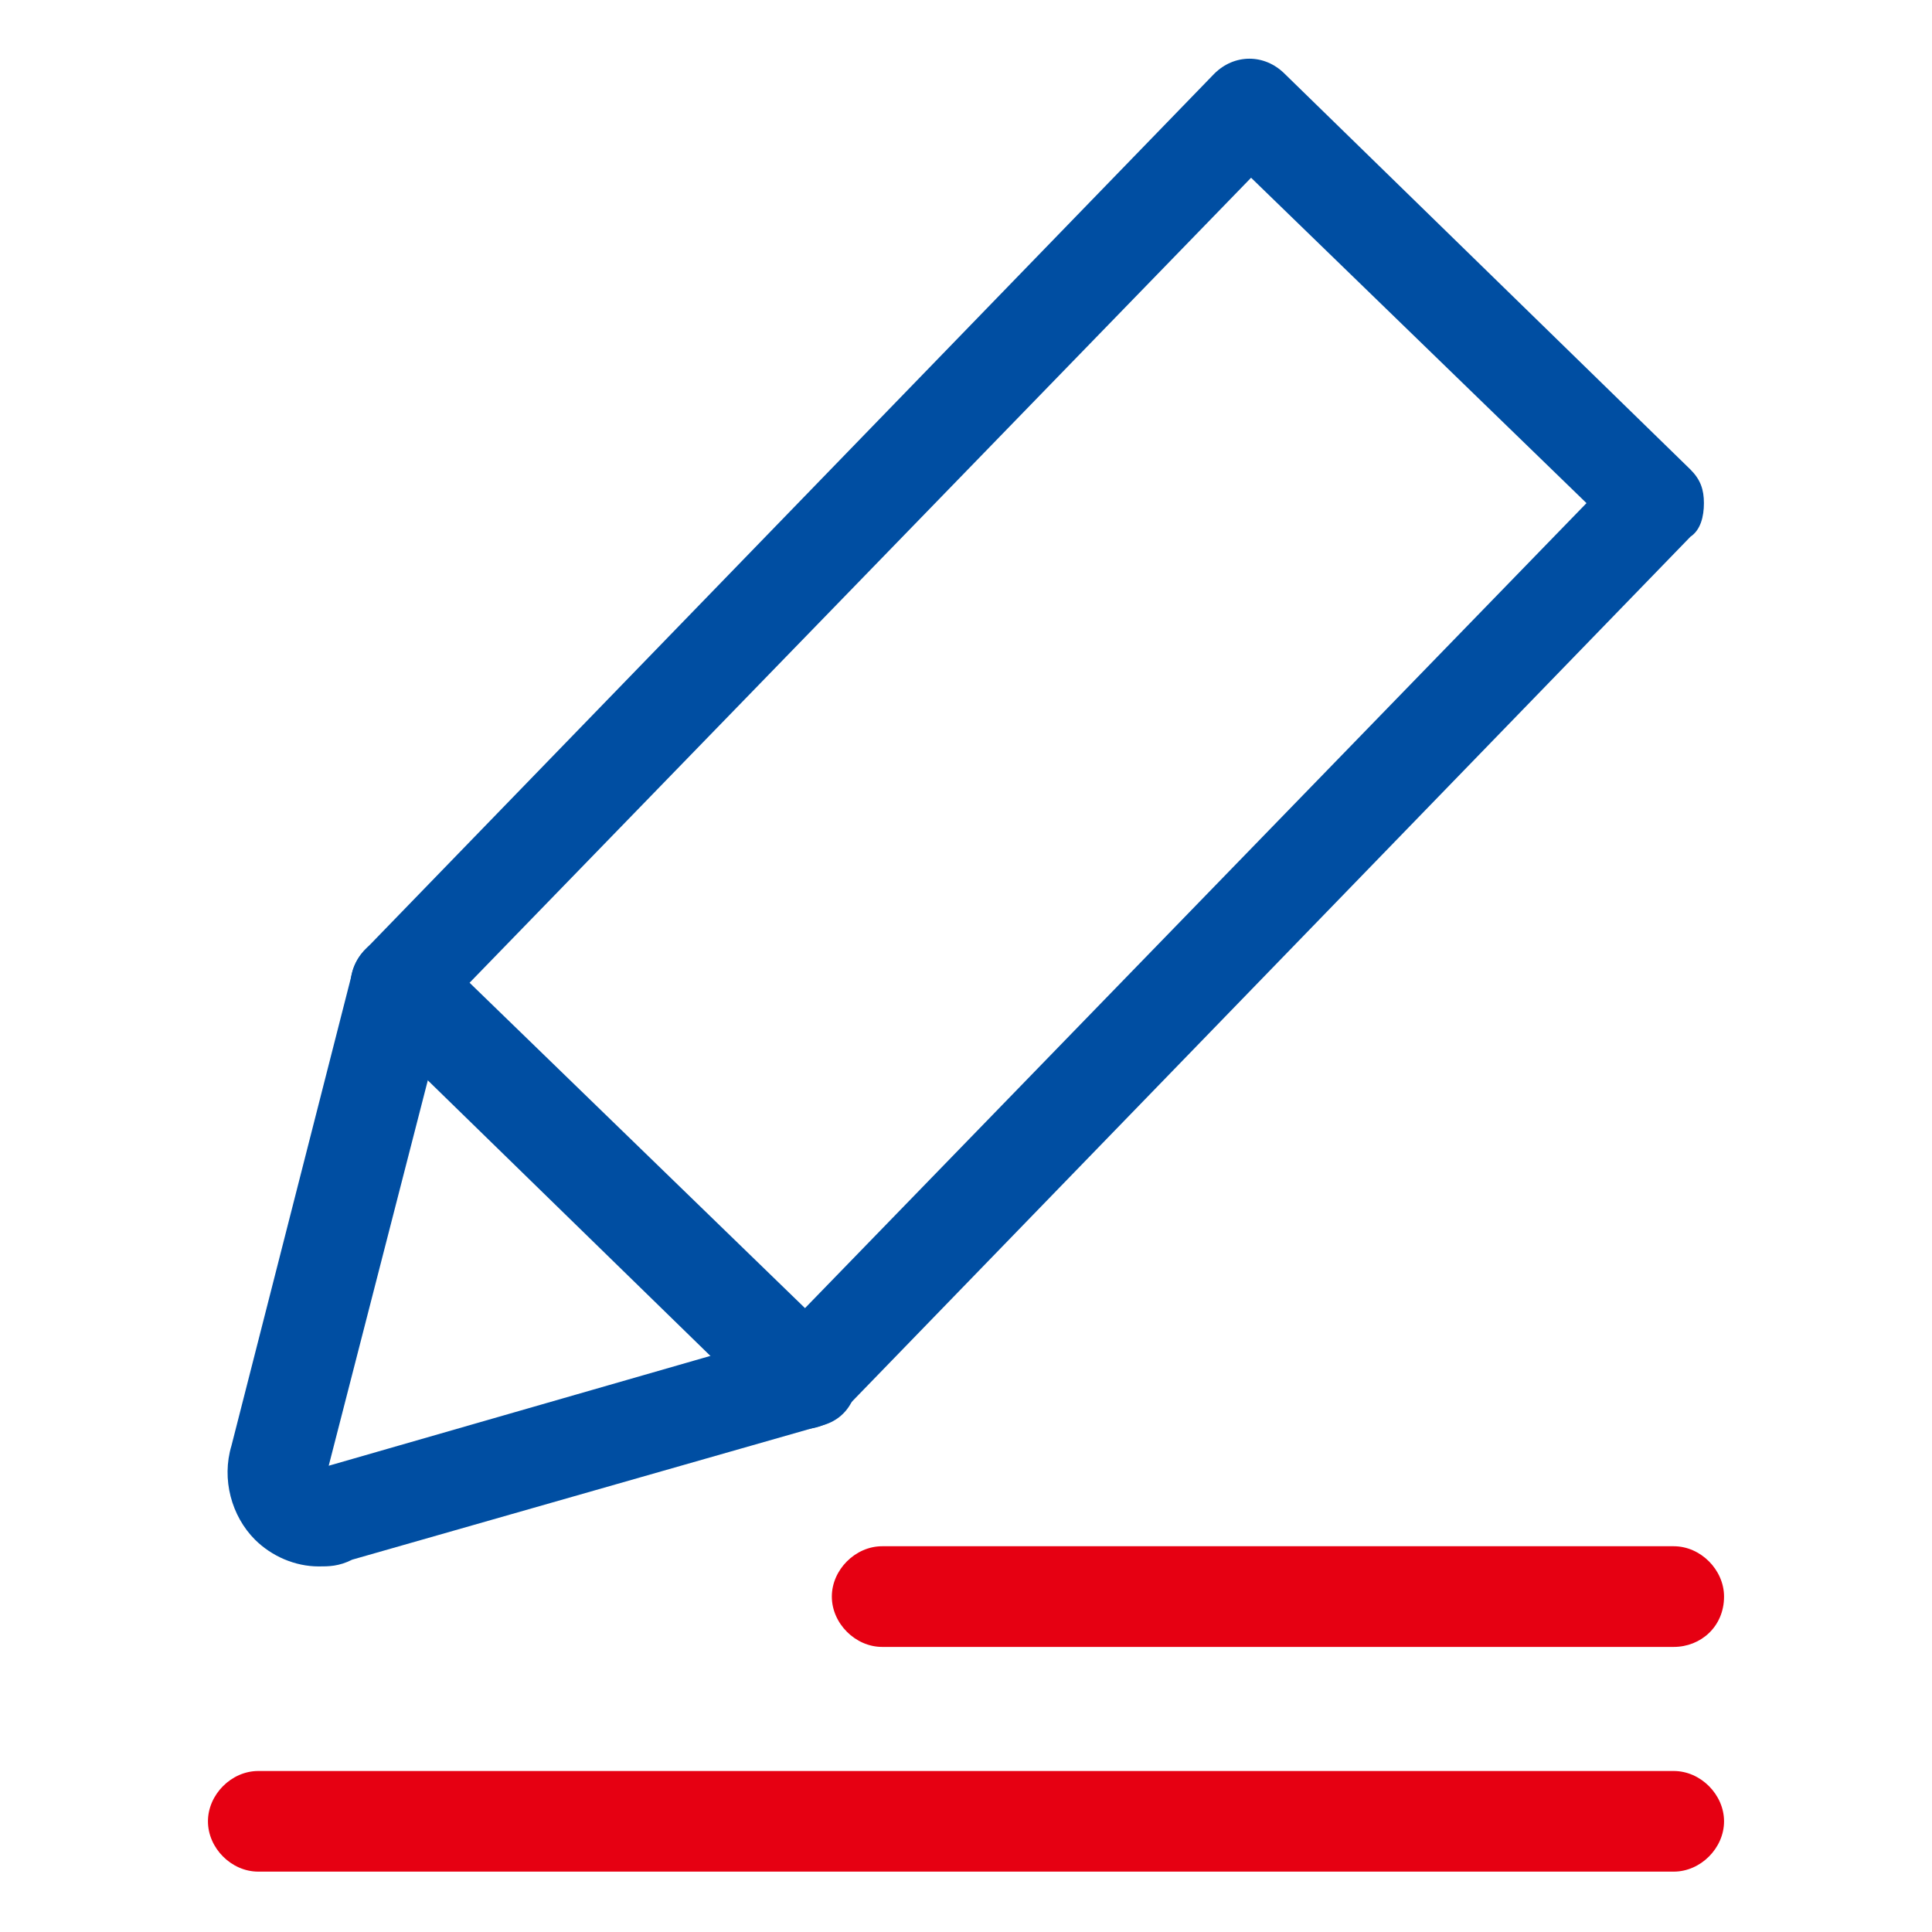
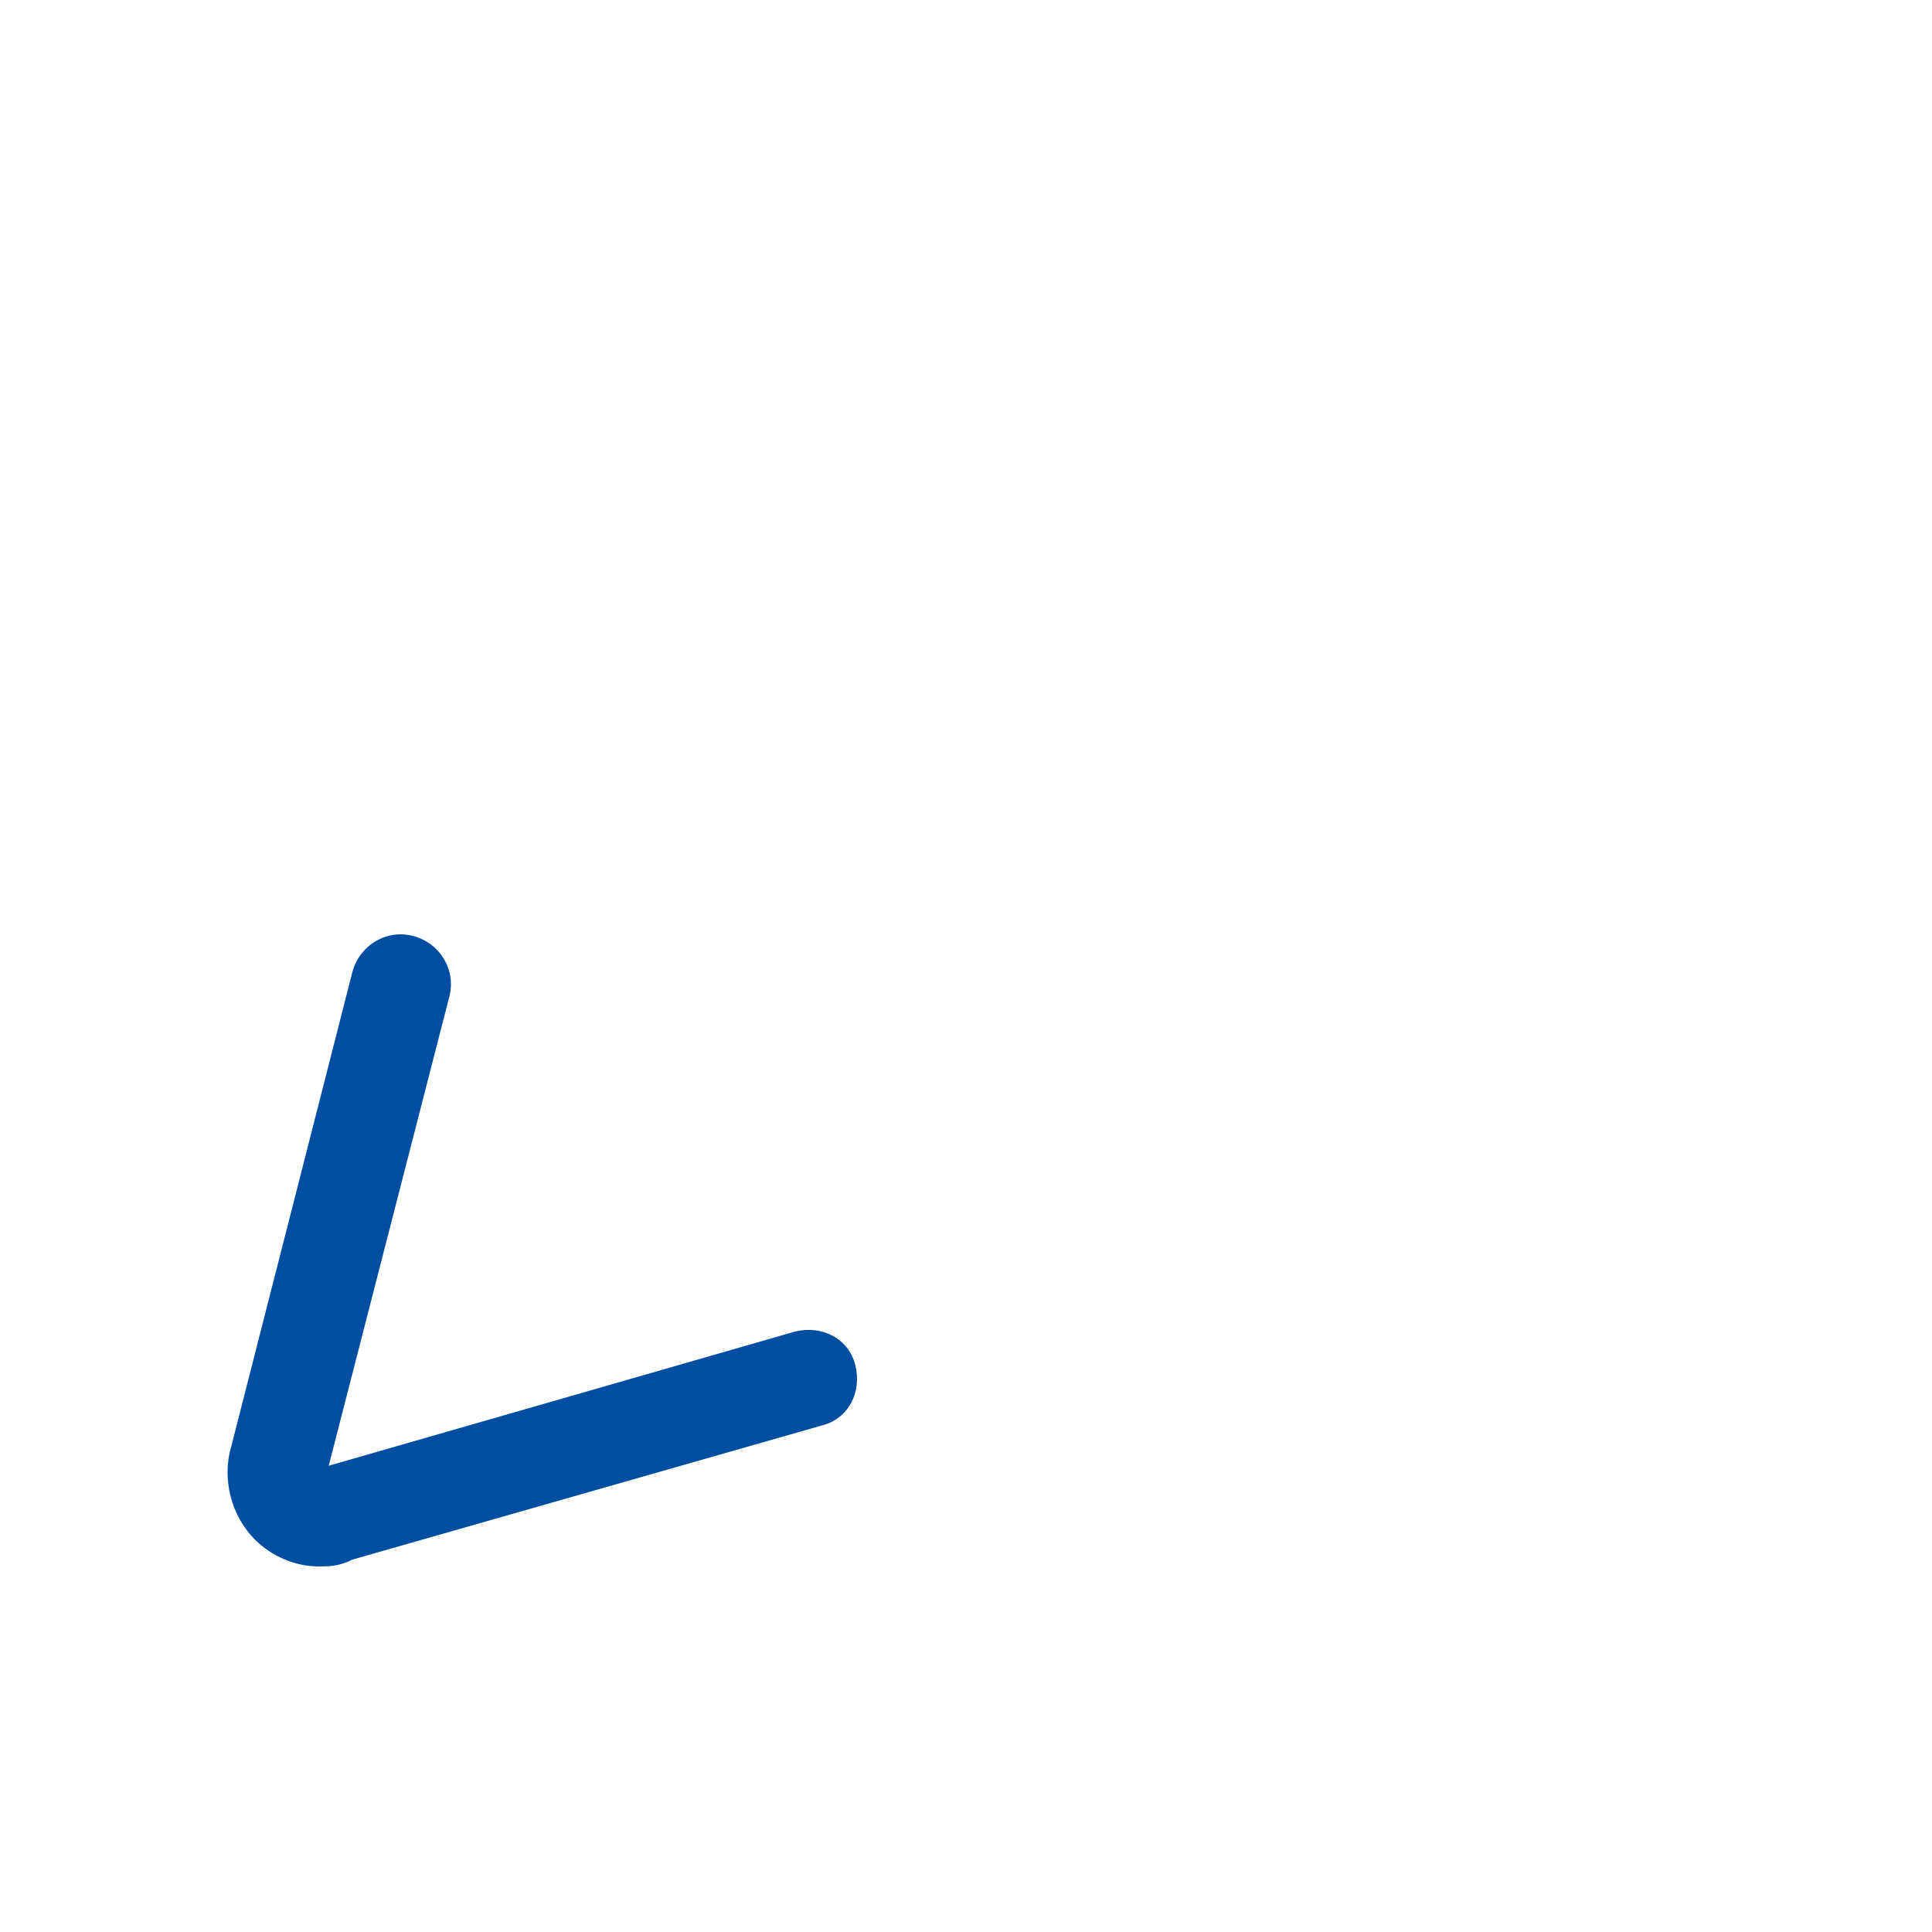
<svg xmlns="http://www.w3.org/2000/svg" width="36" height="36" viewBox="0 0 36 36" fill="none">
-   <path d="M15 26.625C14.75 26.625 14.5 26.562 14.375 26.375L6.812 19C6.438 18.625 6.438 18.062 6.812 17.688L22.625 1.375C23 1 23.562 1 23.938 1.375L31.5 8.75C31.688 8.938 31.75 9.125 31.75 9.375C31.75 9.625 31.688 9.875 31.5 10L15.625 26.375C15.5 26.5 15.25 26.625 15 26.625ZM8.75 18.312L15 24.375L29.562 9.375L23.312 3.312L8.75 18.312Z" fill="#004EA2" />
  <path d="M5.938 29.188C5.5 29.188 5.063 29 4.75 28.688C4.313 28.25 4.125 27.562 4.313 26.938L6.563 18.125C6.688 17.625 7.188 17.312 7.688 17.438C8.188 17.562 8.5 18.062 8.375 18.562L6.125 27.312L14.813 24.812C15.313 24.688 15.813 24.938 15.938 25.438C16.063 25.938 15.813 26.438 15.313 26.562L6.563 29.062C6.313 29.188 6.125 29.188 5.938 29.188Z" fill="#004EA2" />
-   <path d="M31.188 34.875H4.812C4.312 34.875 3.875 34.438 3.875 33.938C3.875 33.438 4.312 33 4.812 33H31.188C31.688 33 32.125 33.438 32.125 33.938C32.125 34.438 31.688 34.875 31.188 34.875Z" fill="#E60012" />
-   <path d="M31.188 30.688H16.438C15.938 30.688 15.5 30.25 15.5 29.75C15.5 29.25 15.938 28.812 16.438 28.812H31.188C31.688 28.812 32.125 29.25 32.125 29.75C32.125 30.312 31.688 30.688 31.188 30.688Z" fill="#E60012" />
</svg>